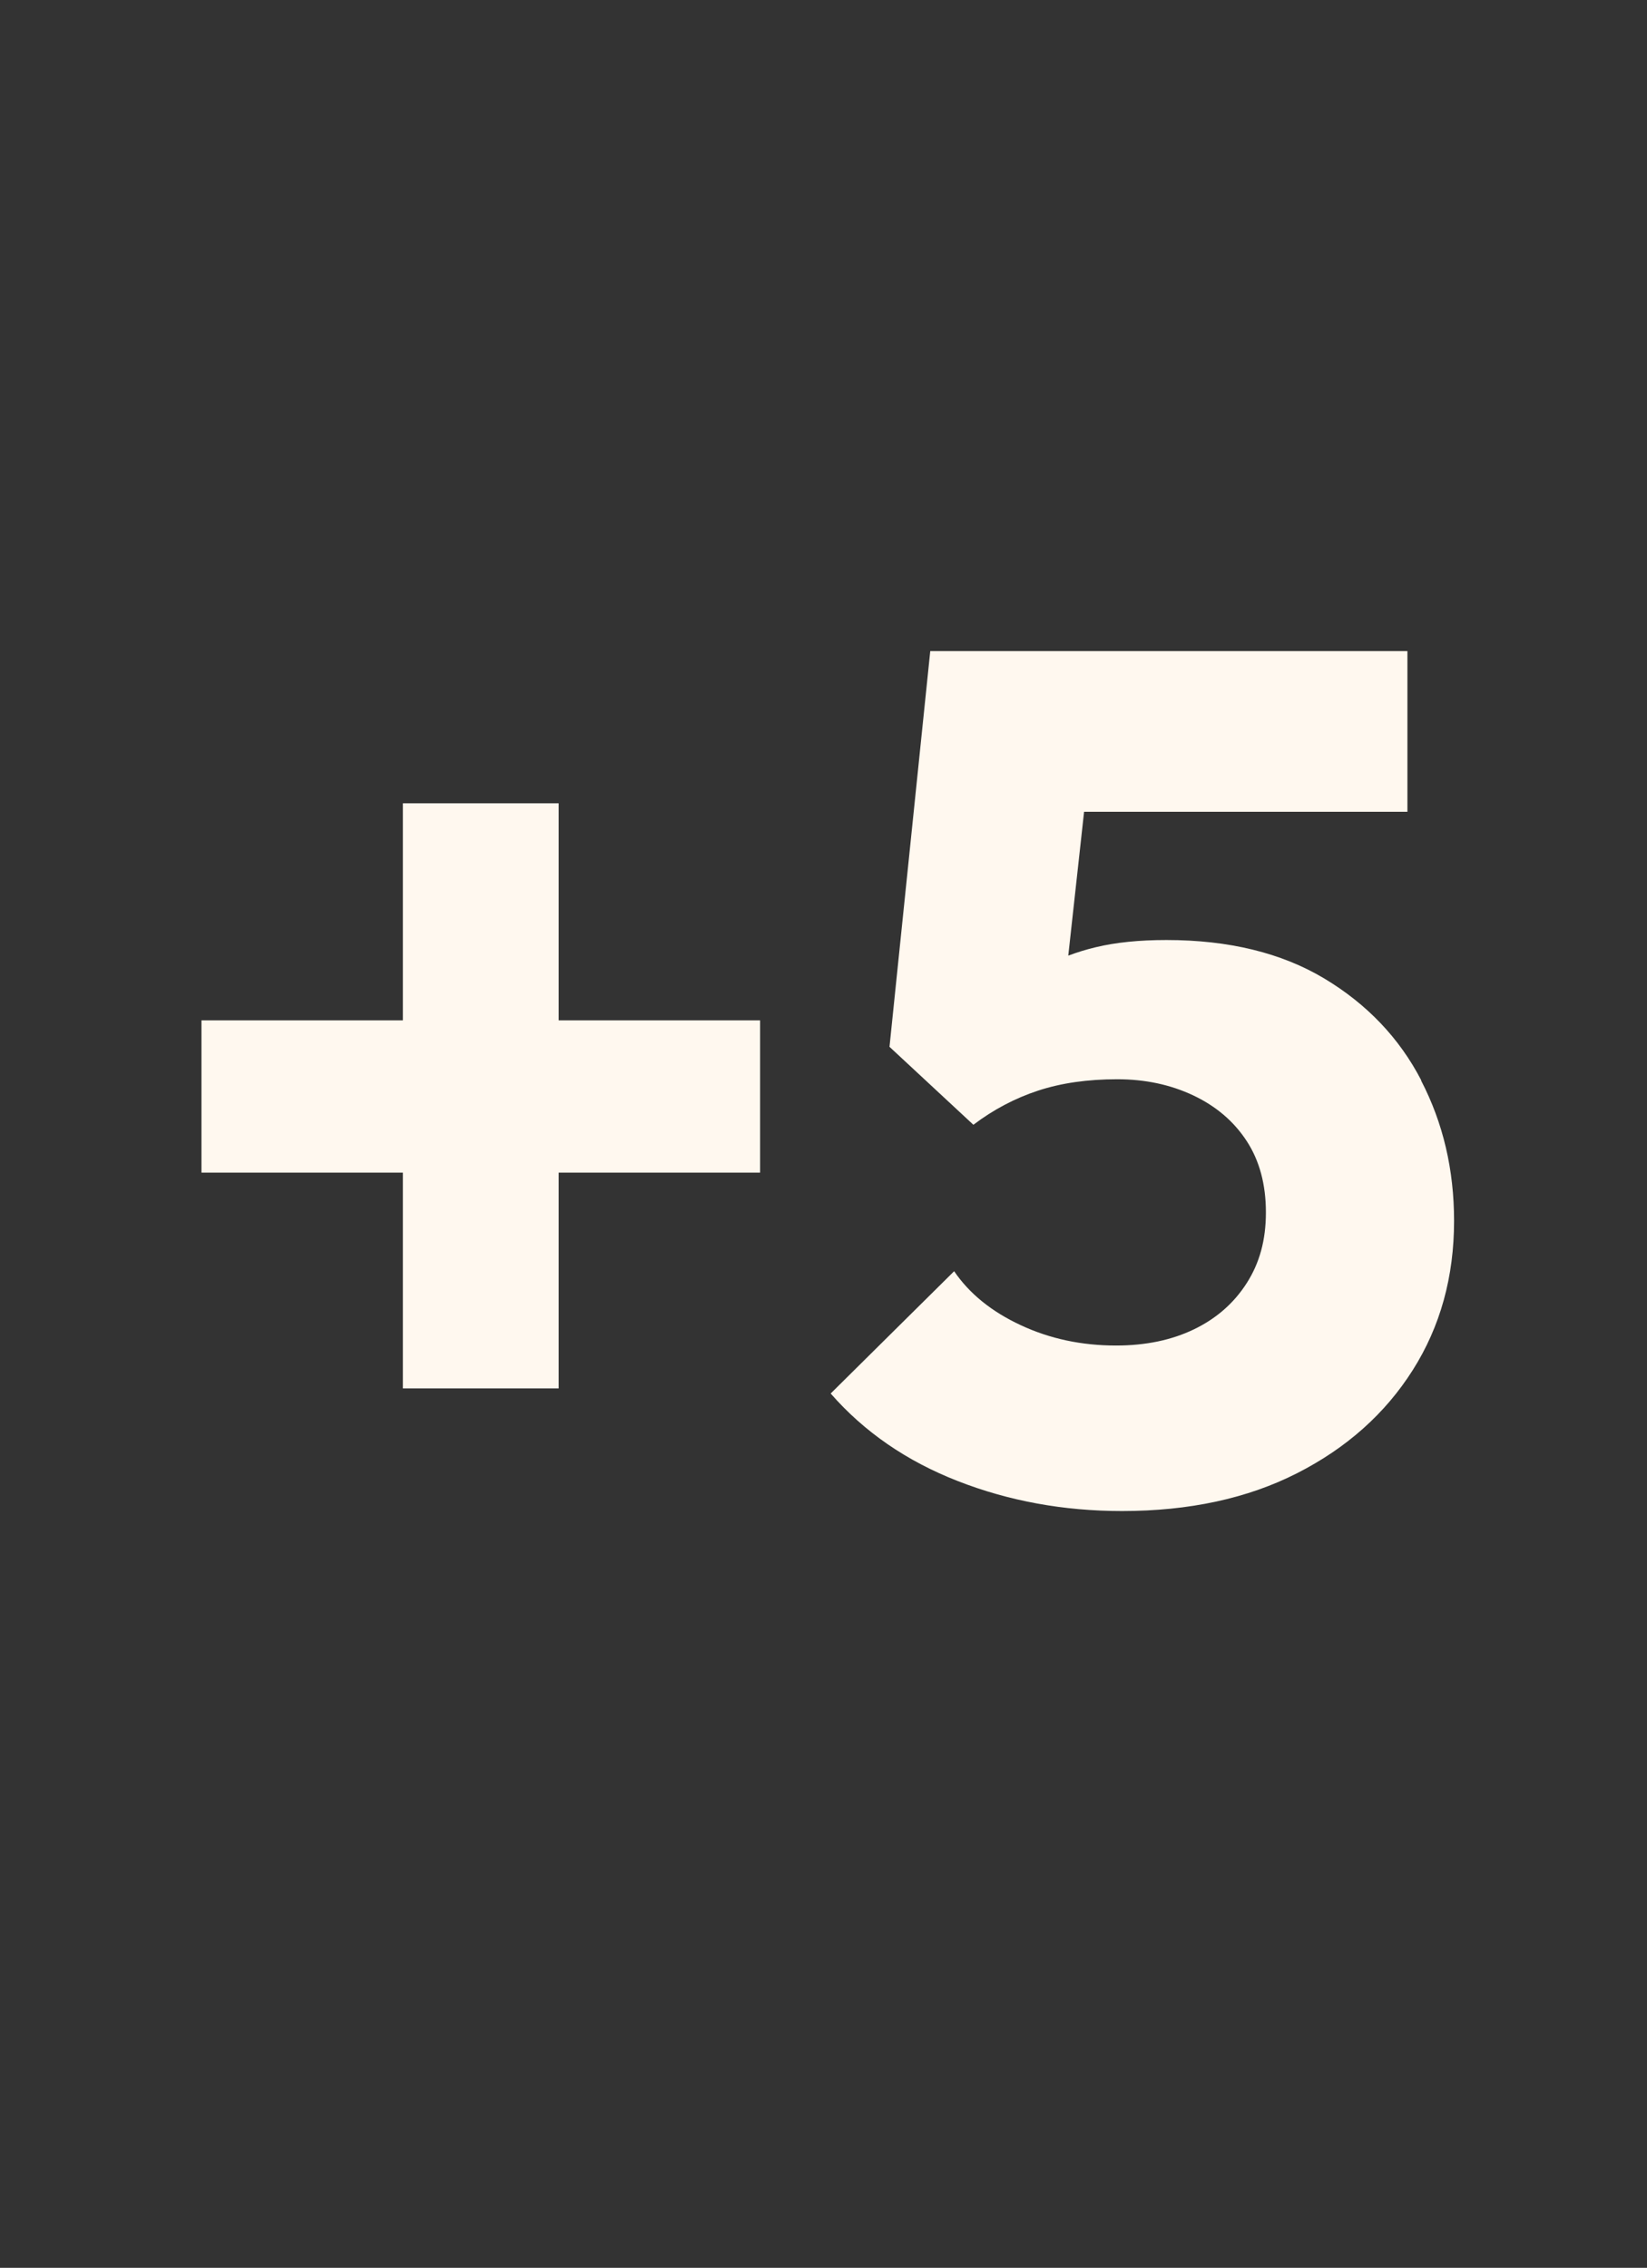
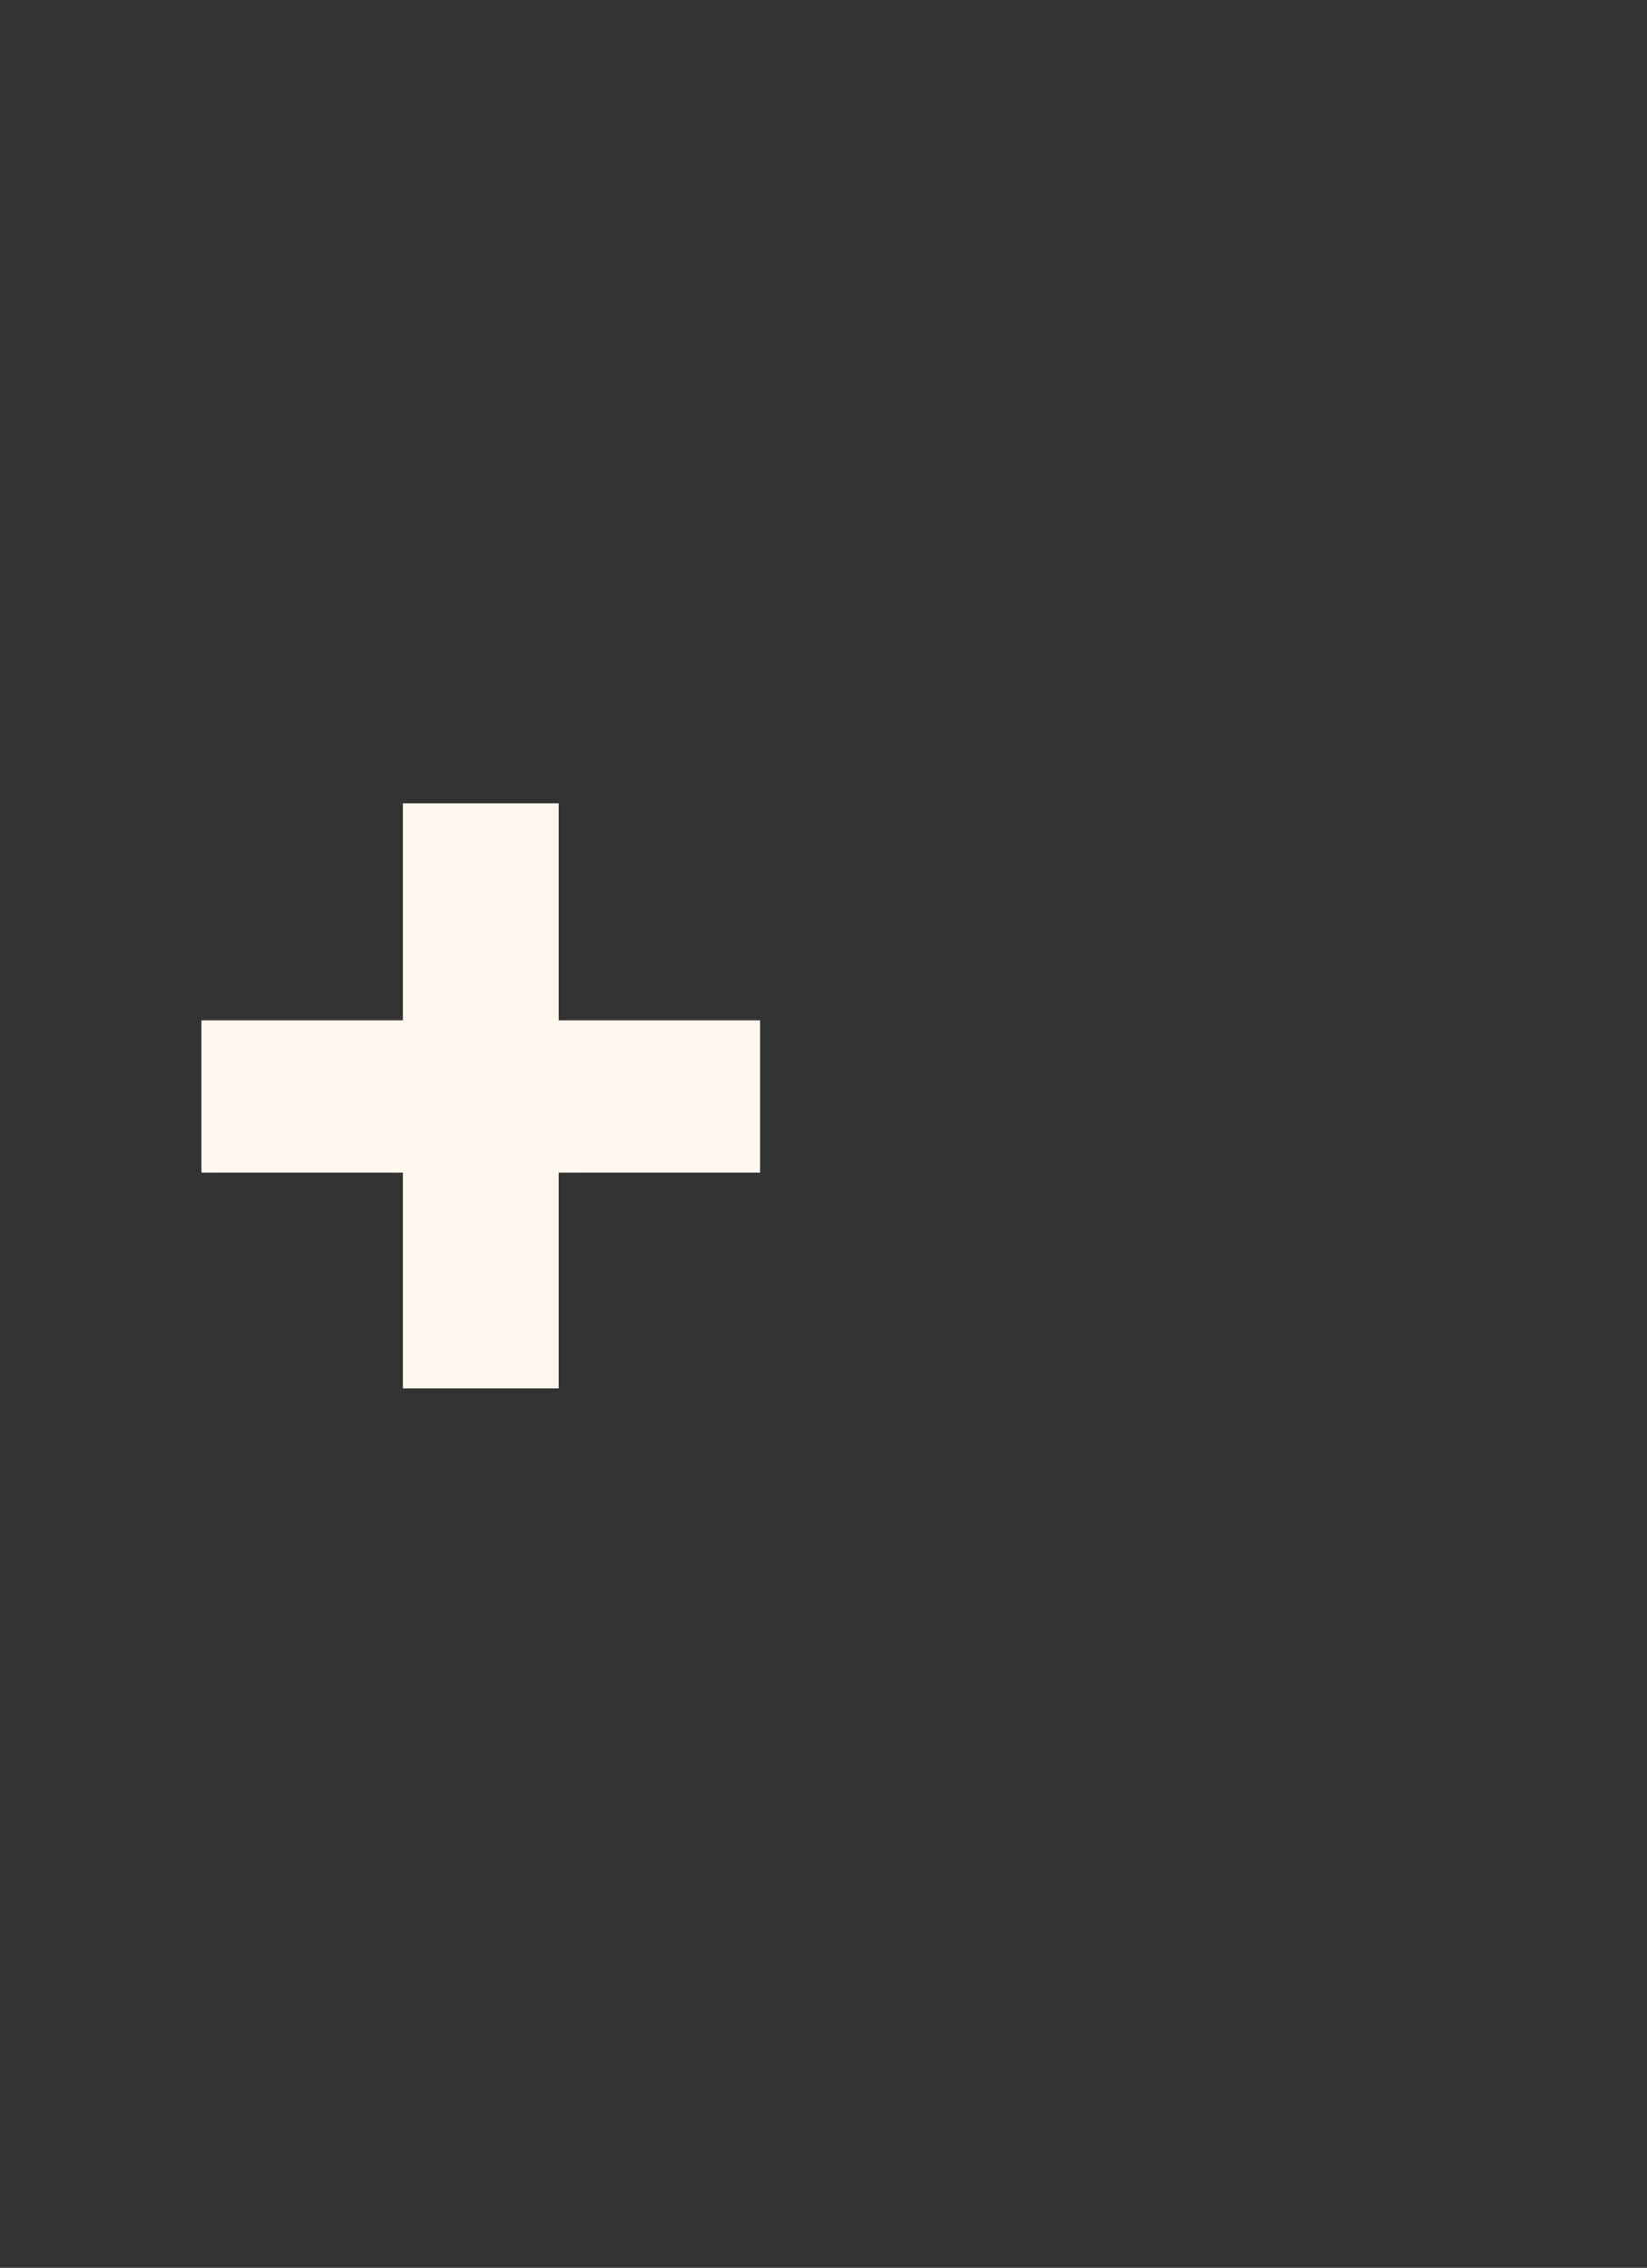
<svg xmlns="http://www.w3.org/2000/svg" id="Layer_1" viewBox="0 0 248.93 342.7">
  <rect x="0" y="0" width="248.93" height="342.7" fill="#333333" stroke="none" />
  <defs>
    <style>.cls-1{fill:#fff8ef;stroke-width:0px;}</style>
  </defs>
  <polygon class="cls-1" points="84.44 121.39 60.89 121.39 60.89 154.19 30.45 154.19 30.45 177.2 60.89 177.2 60.89 209.81 84.44 209.81 84.44 177.2 114.88 177.2 114.88 154.19 84.44 154.19 84.44 121.39" />
-   <path class="cls-1" d="M214.81,163.25c-3.32-6.4-8.22-11.53-14.68-15.4-6.46-3.86-14.41-5.8-23.83-5.8-4.11,0-7.67.36-10.69,1.09-1.44.34-2.82.77-4.15,1.27l2.39-21.74h48.87v-24.28h-72.12l-6.16,59.8,12.68,11.78c3.02-2.29,6.28-4.01,9.78-5.16,3.5-1.15,7.49-1.72,11.96-1.72,4.23,0,8.06.82,11.51,2.45,3.44,1.63,6.13,3.93,8.06,6.89,1.93,2.96,2.9,6.55,2.9,10.78s-.97,7.67-2.9,10.69c-1.93,3.02-4.59,5.35-7.97,6.98-3.38,1.63-7.31,2.45-11.78,2.45-5.2,0-10-1.02-14.41-3.08-4.41-2.05-7.76-4.77-10.06-8.15l-18.66,18.48c5.07,5.8,11.47,10.21,19.21,13.23,7.73,3.02,16,4.53,24.82,4.53,10.15,0,18.96-1.9,26.45-5.71,7.49-3.81,13.32-9,17.49-15.58,4.17-6.58,6.25-14.1,6.25-22.56,0-7.73-1.66-14.8-4.98-21.2Z" />
</svg>